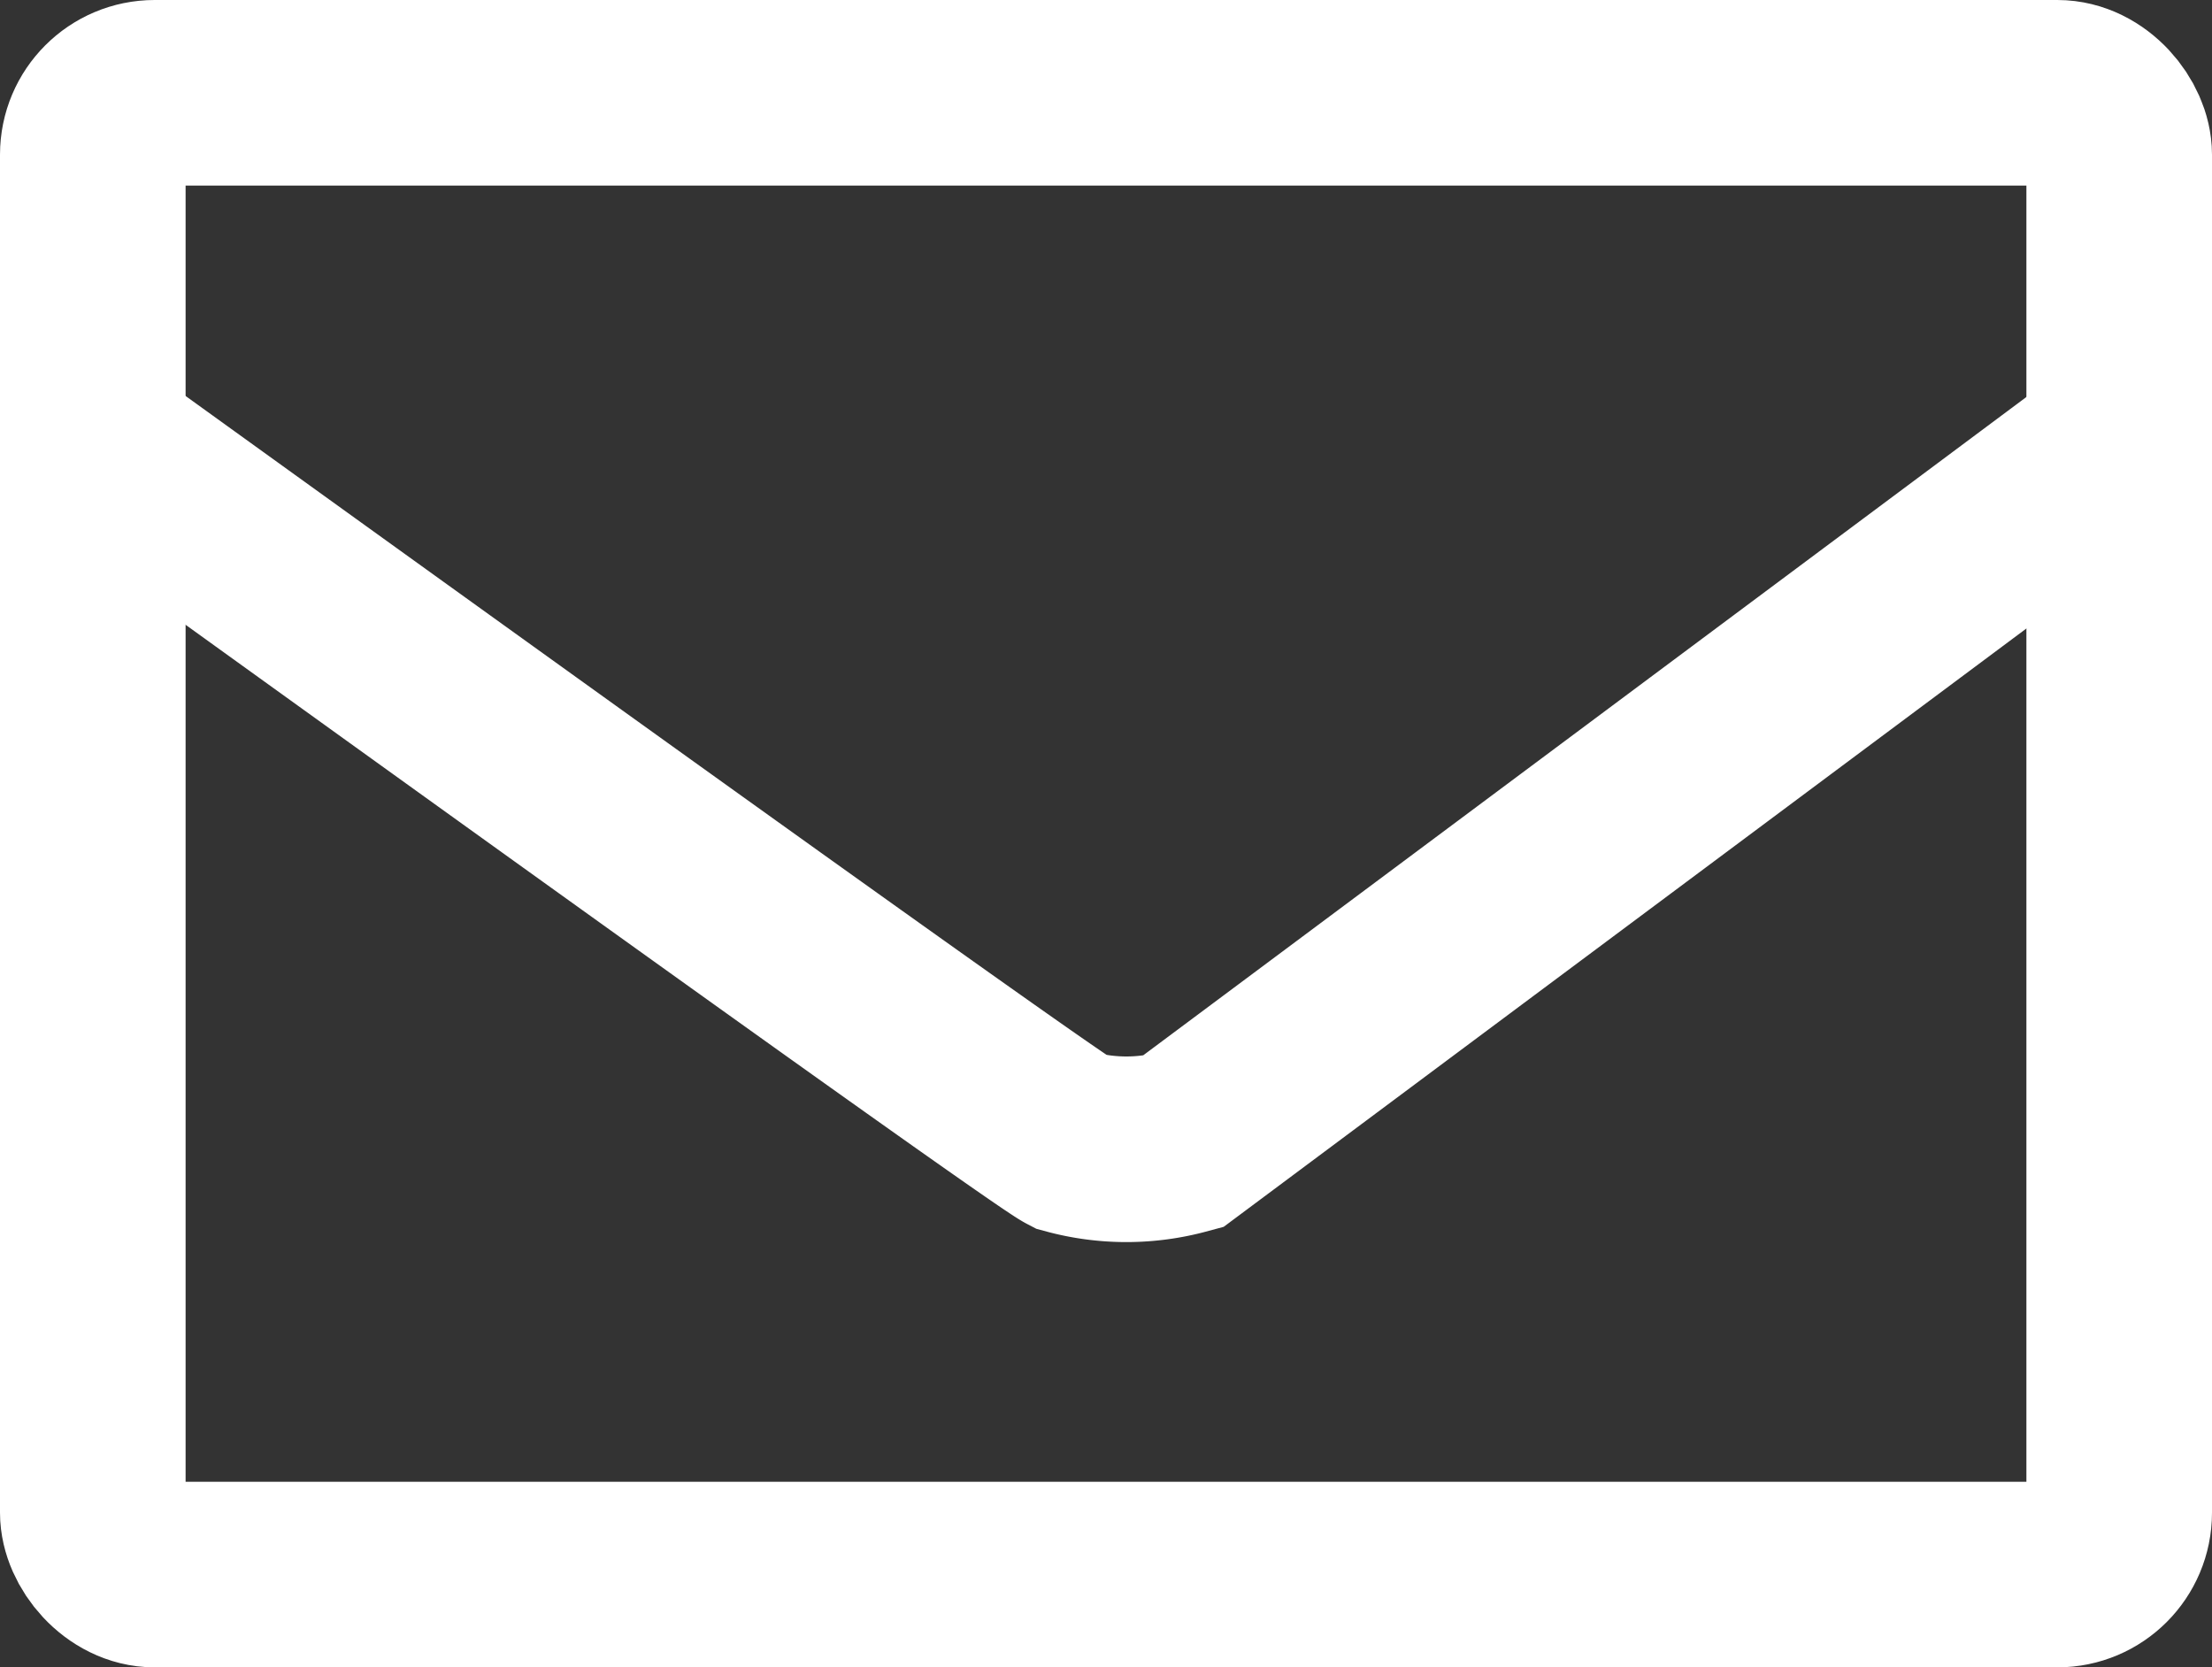
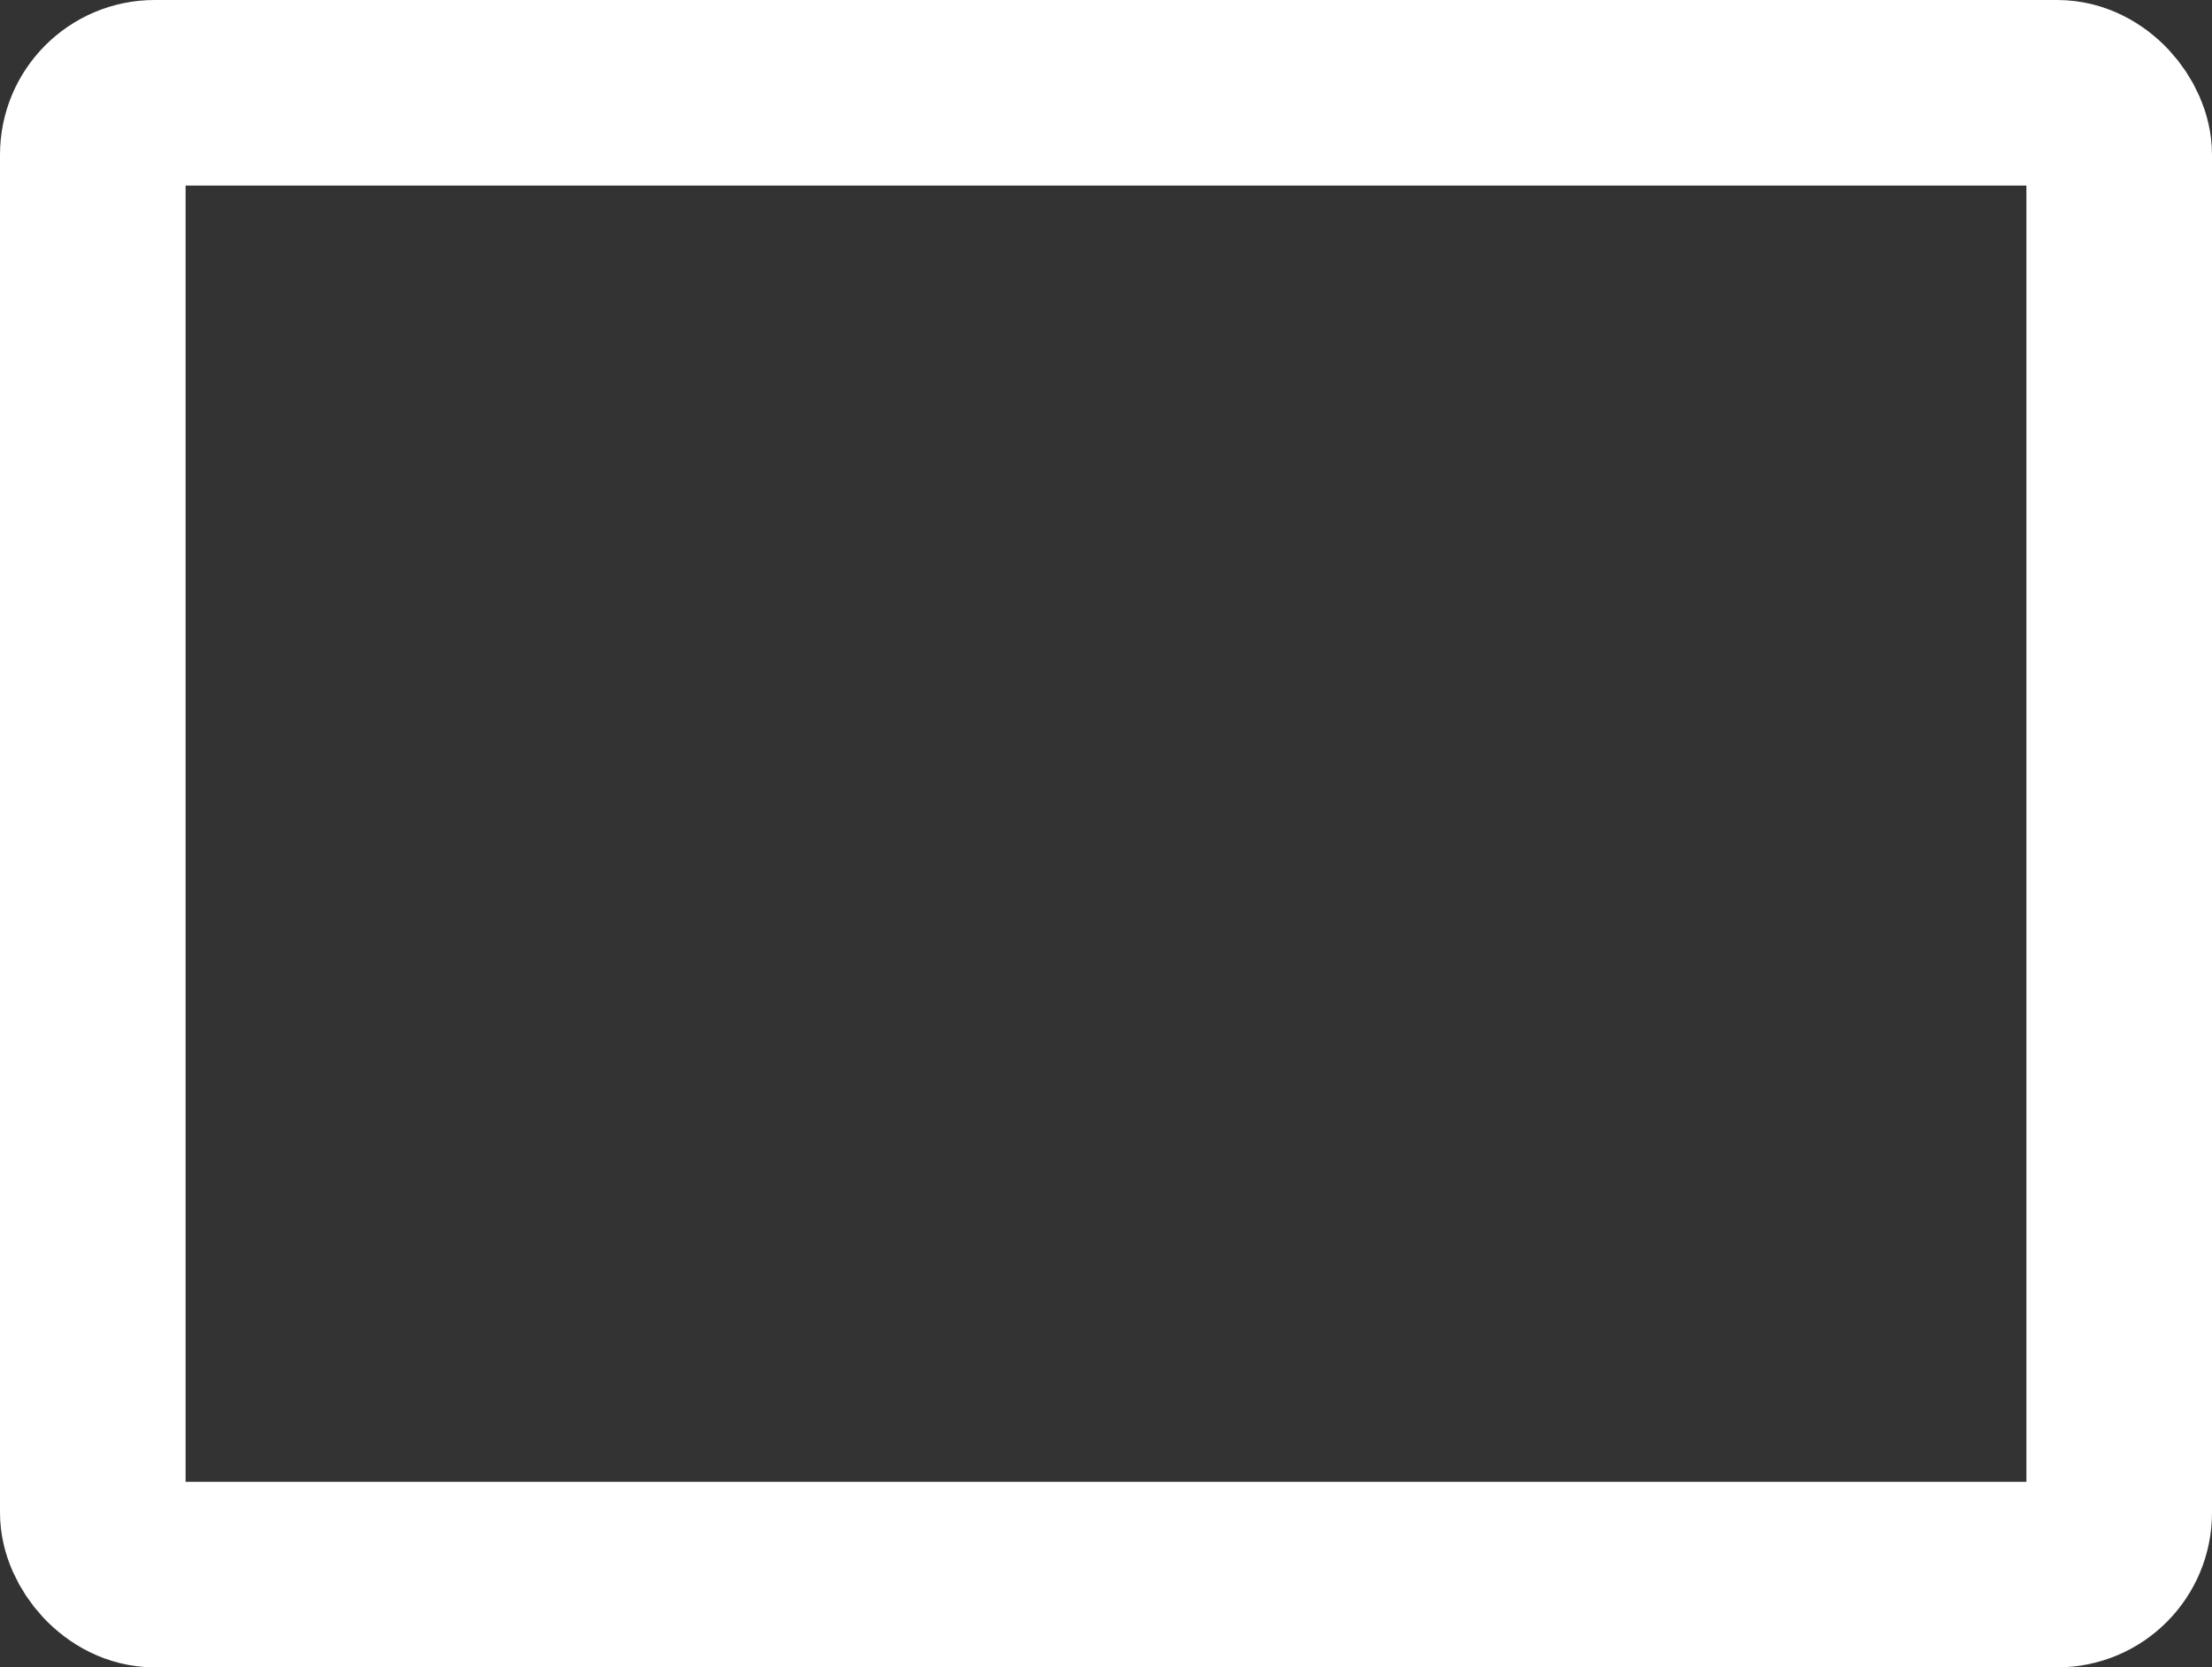
<svg xmlns="http://www.w3.org/2000/svg" width="17.877" height="13.475" viewBox="0 0 17.877 13.475">
  <rect x="0" y="0" width="17.877" height="13.475" fill="#333333" stroke="none" />
  <g id="レイヤー_2" data-name="レイヤー 2">
    <g id="レイヤー_1-2" data-name="レイヤー 1">
      <g>
-         <path d="M.75,3.584s7.61,5.493,7.9,5.644a1.739,1.739,0,0,0,.906,0l7.572-5.644" fill="none" stroke="#fff" stroke-miterlimit="10" stroke-width="1.5" />
        <rect x="0.75" y="0.75" width="16.377" height="11.975" rx="0.5" fill="none" stroke="#fff" stroke-miterlimit="10" stroke-width="1.5" />
      </g>
    </g>
  </g>
</svg>